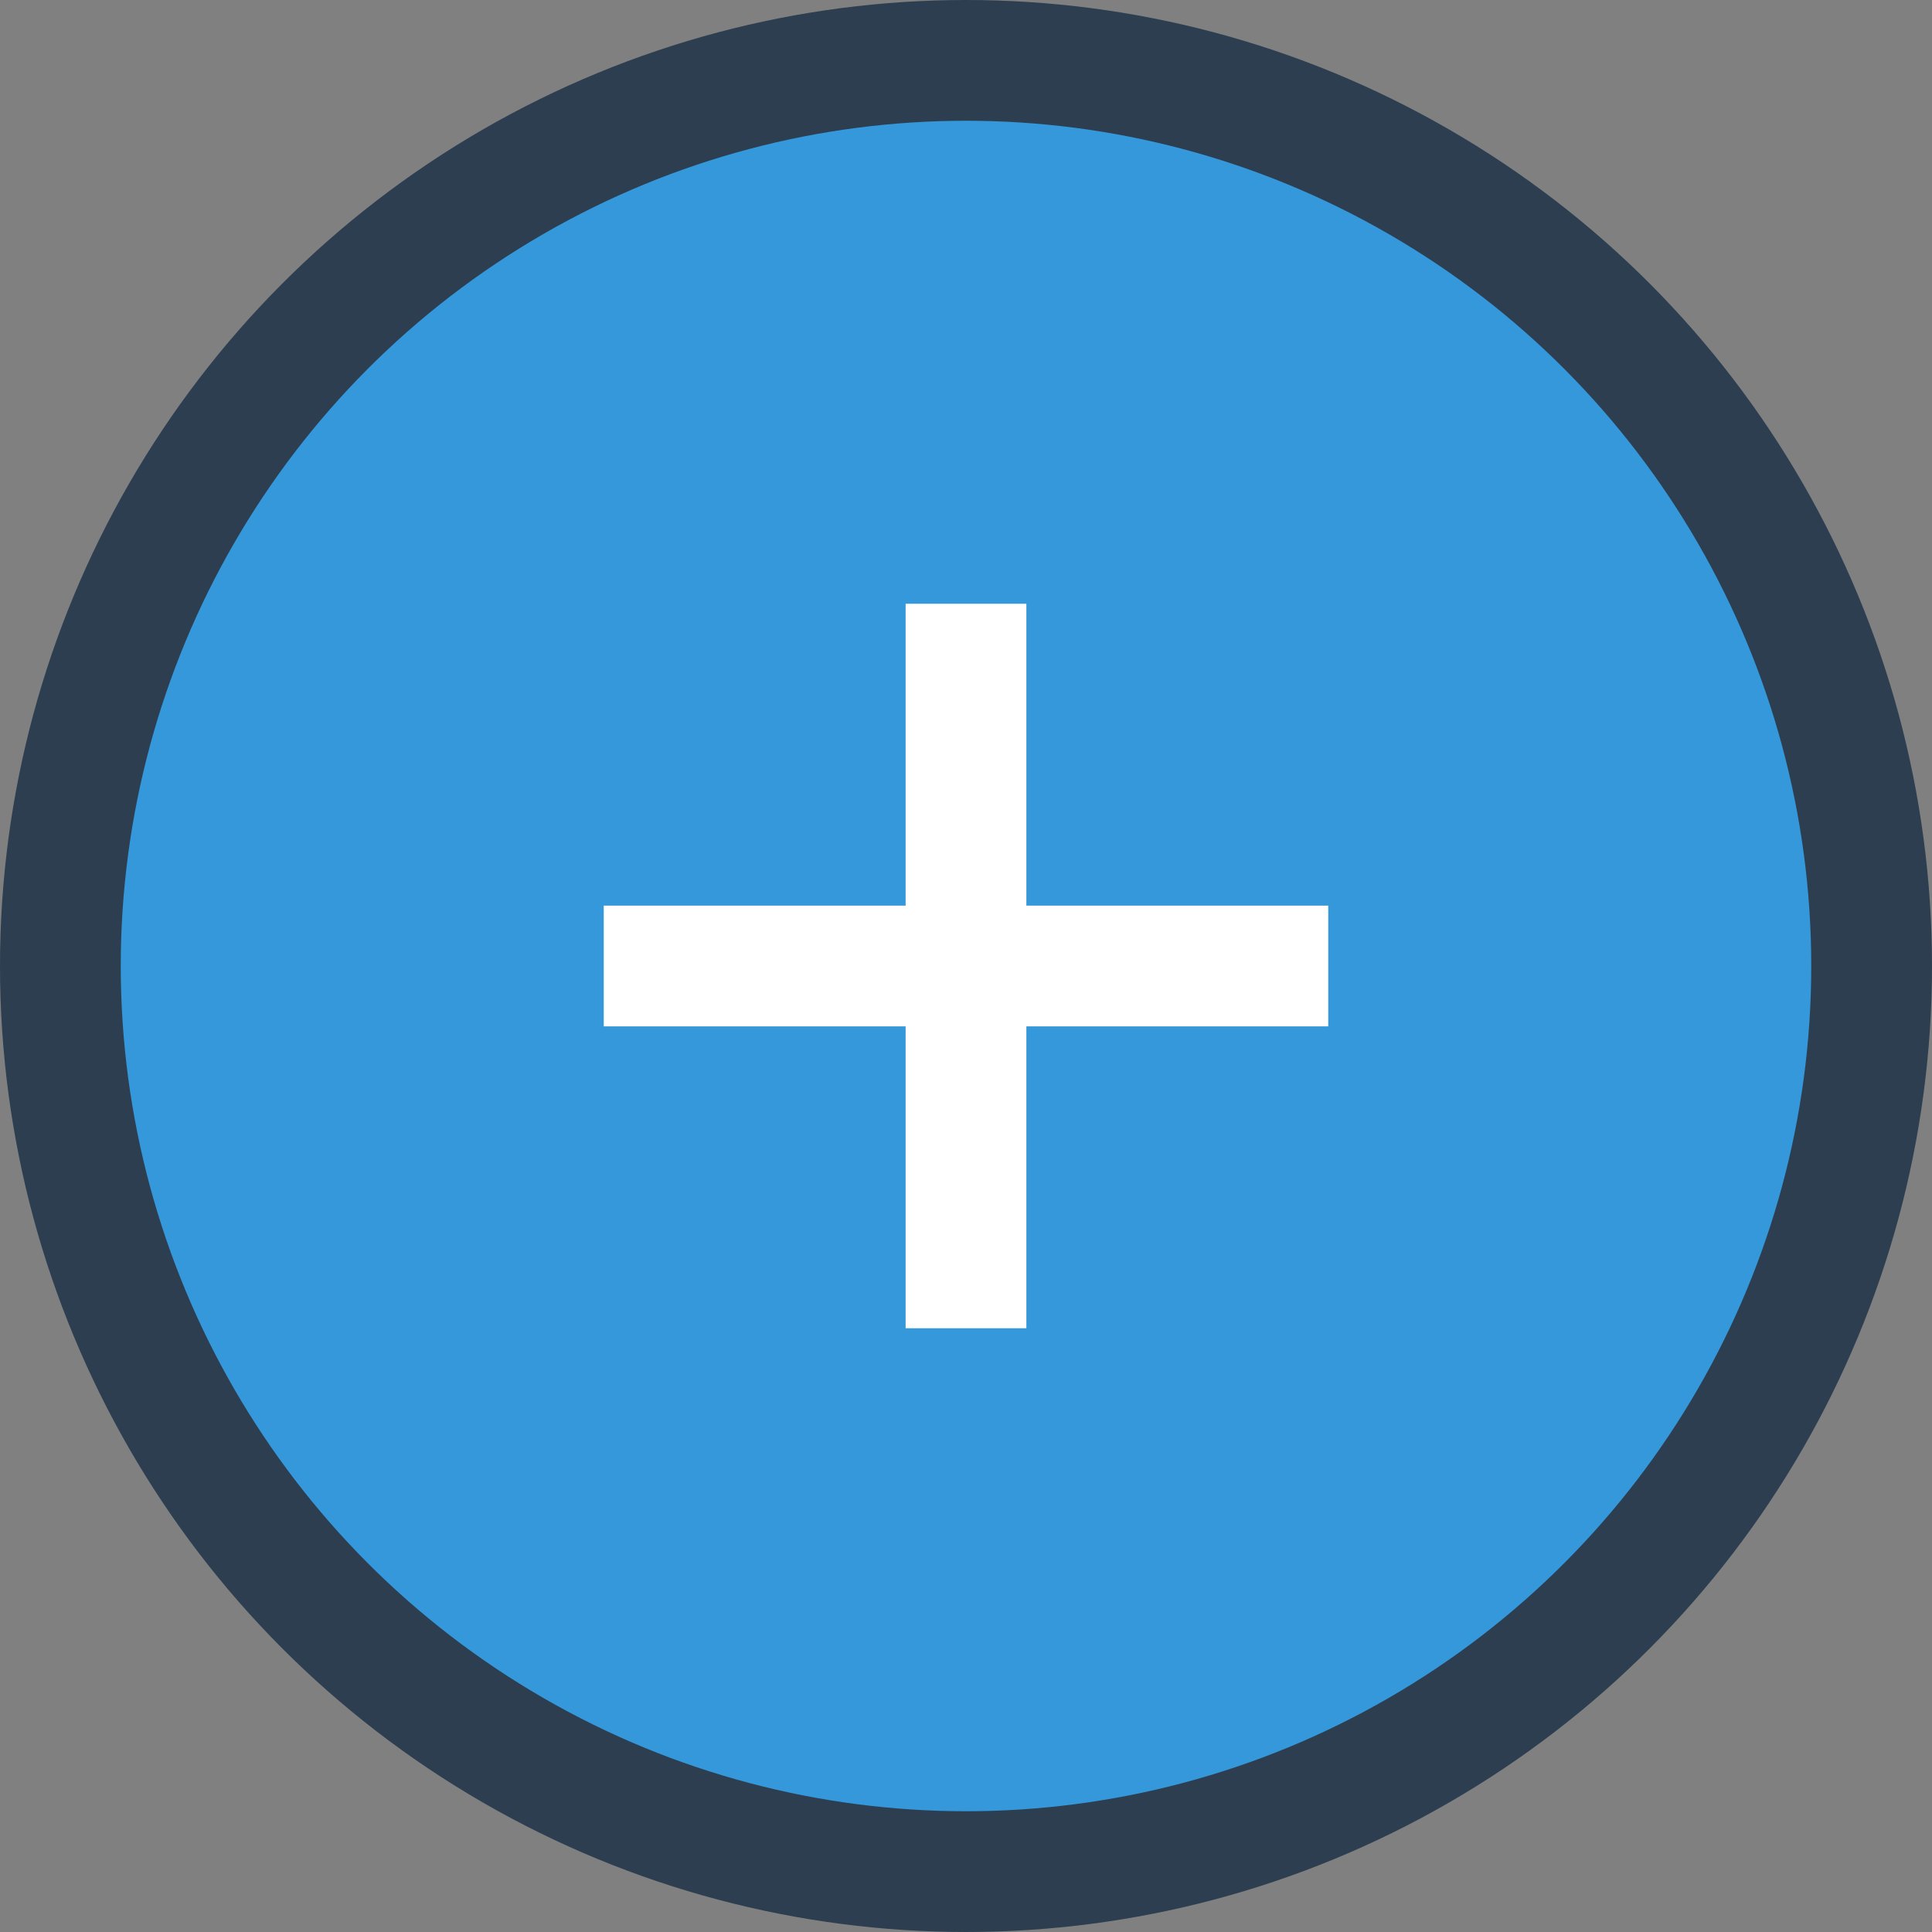
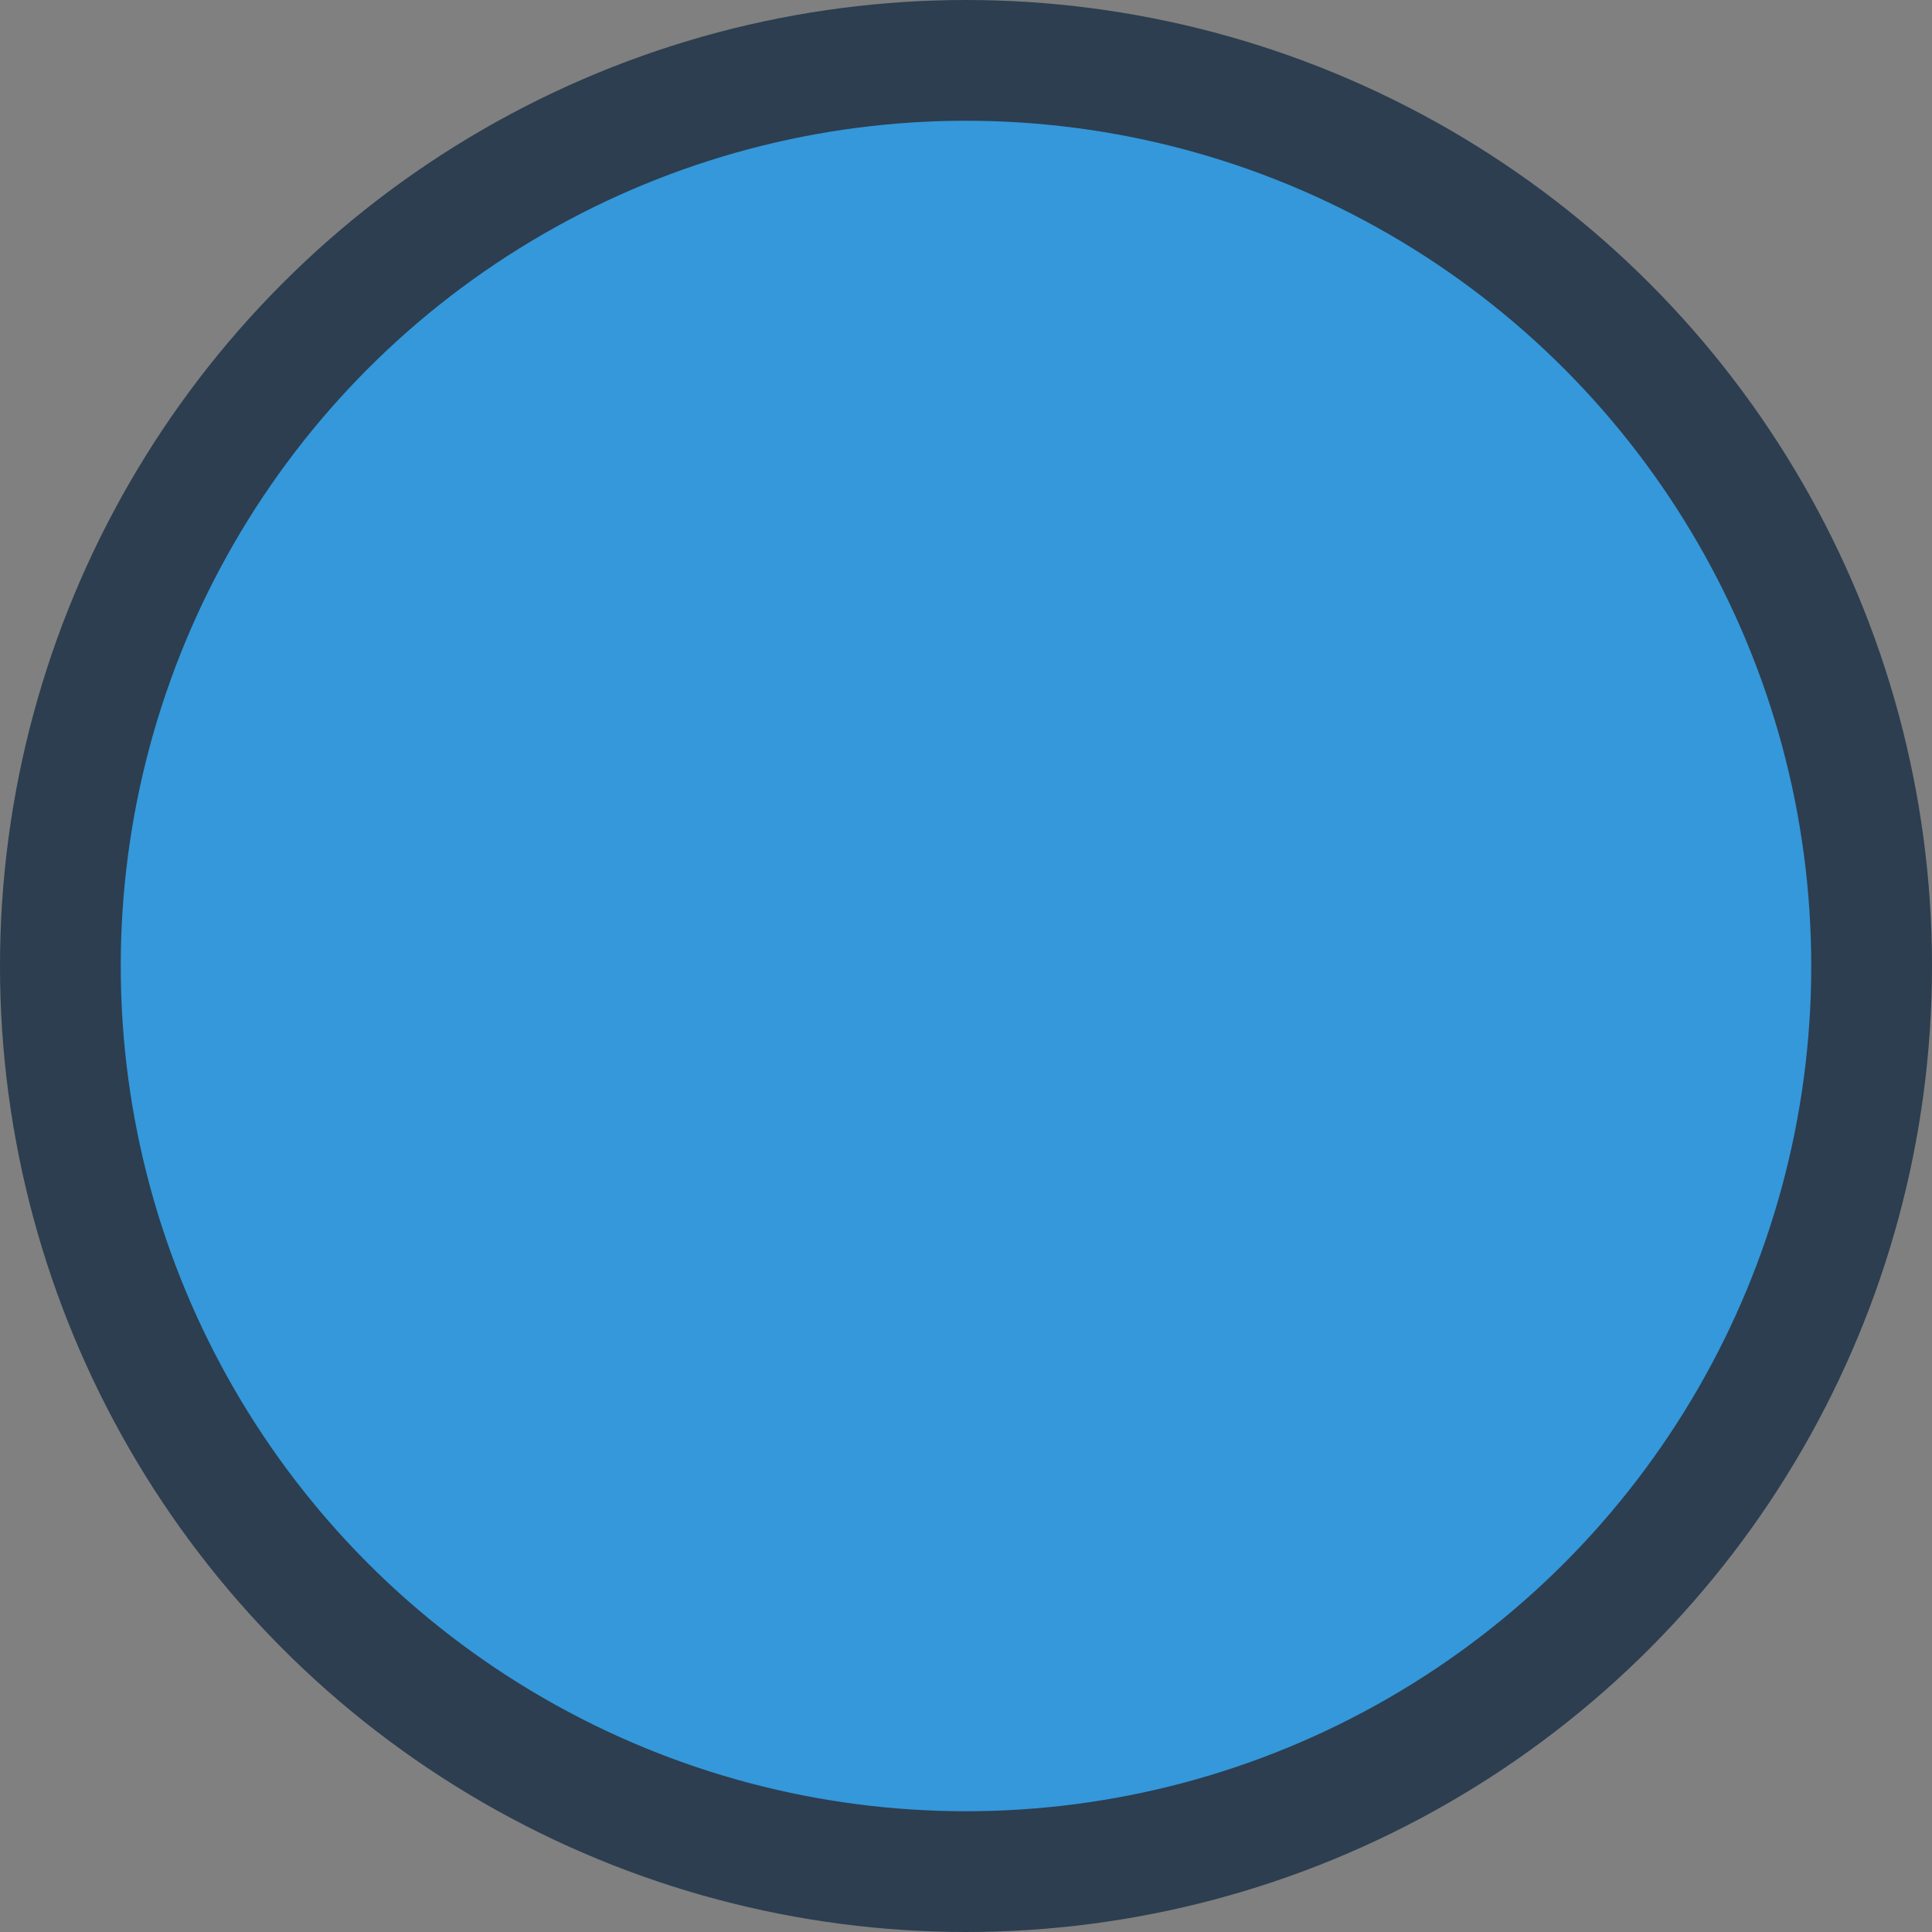
<svg xmlns="http://www.w3.org/2000/svg" width="32" height="32" viewBox="0 0 32 32" fill="none">
  <rect x="0" y="0" width="32" height="32" fill="#808080" stroke="none" />
  <circle cx="16" cy="16" r="15" fill="#3498db" stroke="#2c3e50" stroke-width="2" />
-   <path d="M10 16h12M16 10v12" stroke="#ffffff" stroke-width="2" />
</svg>